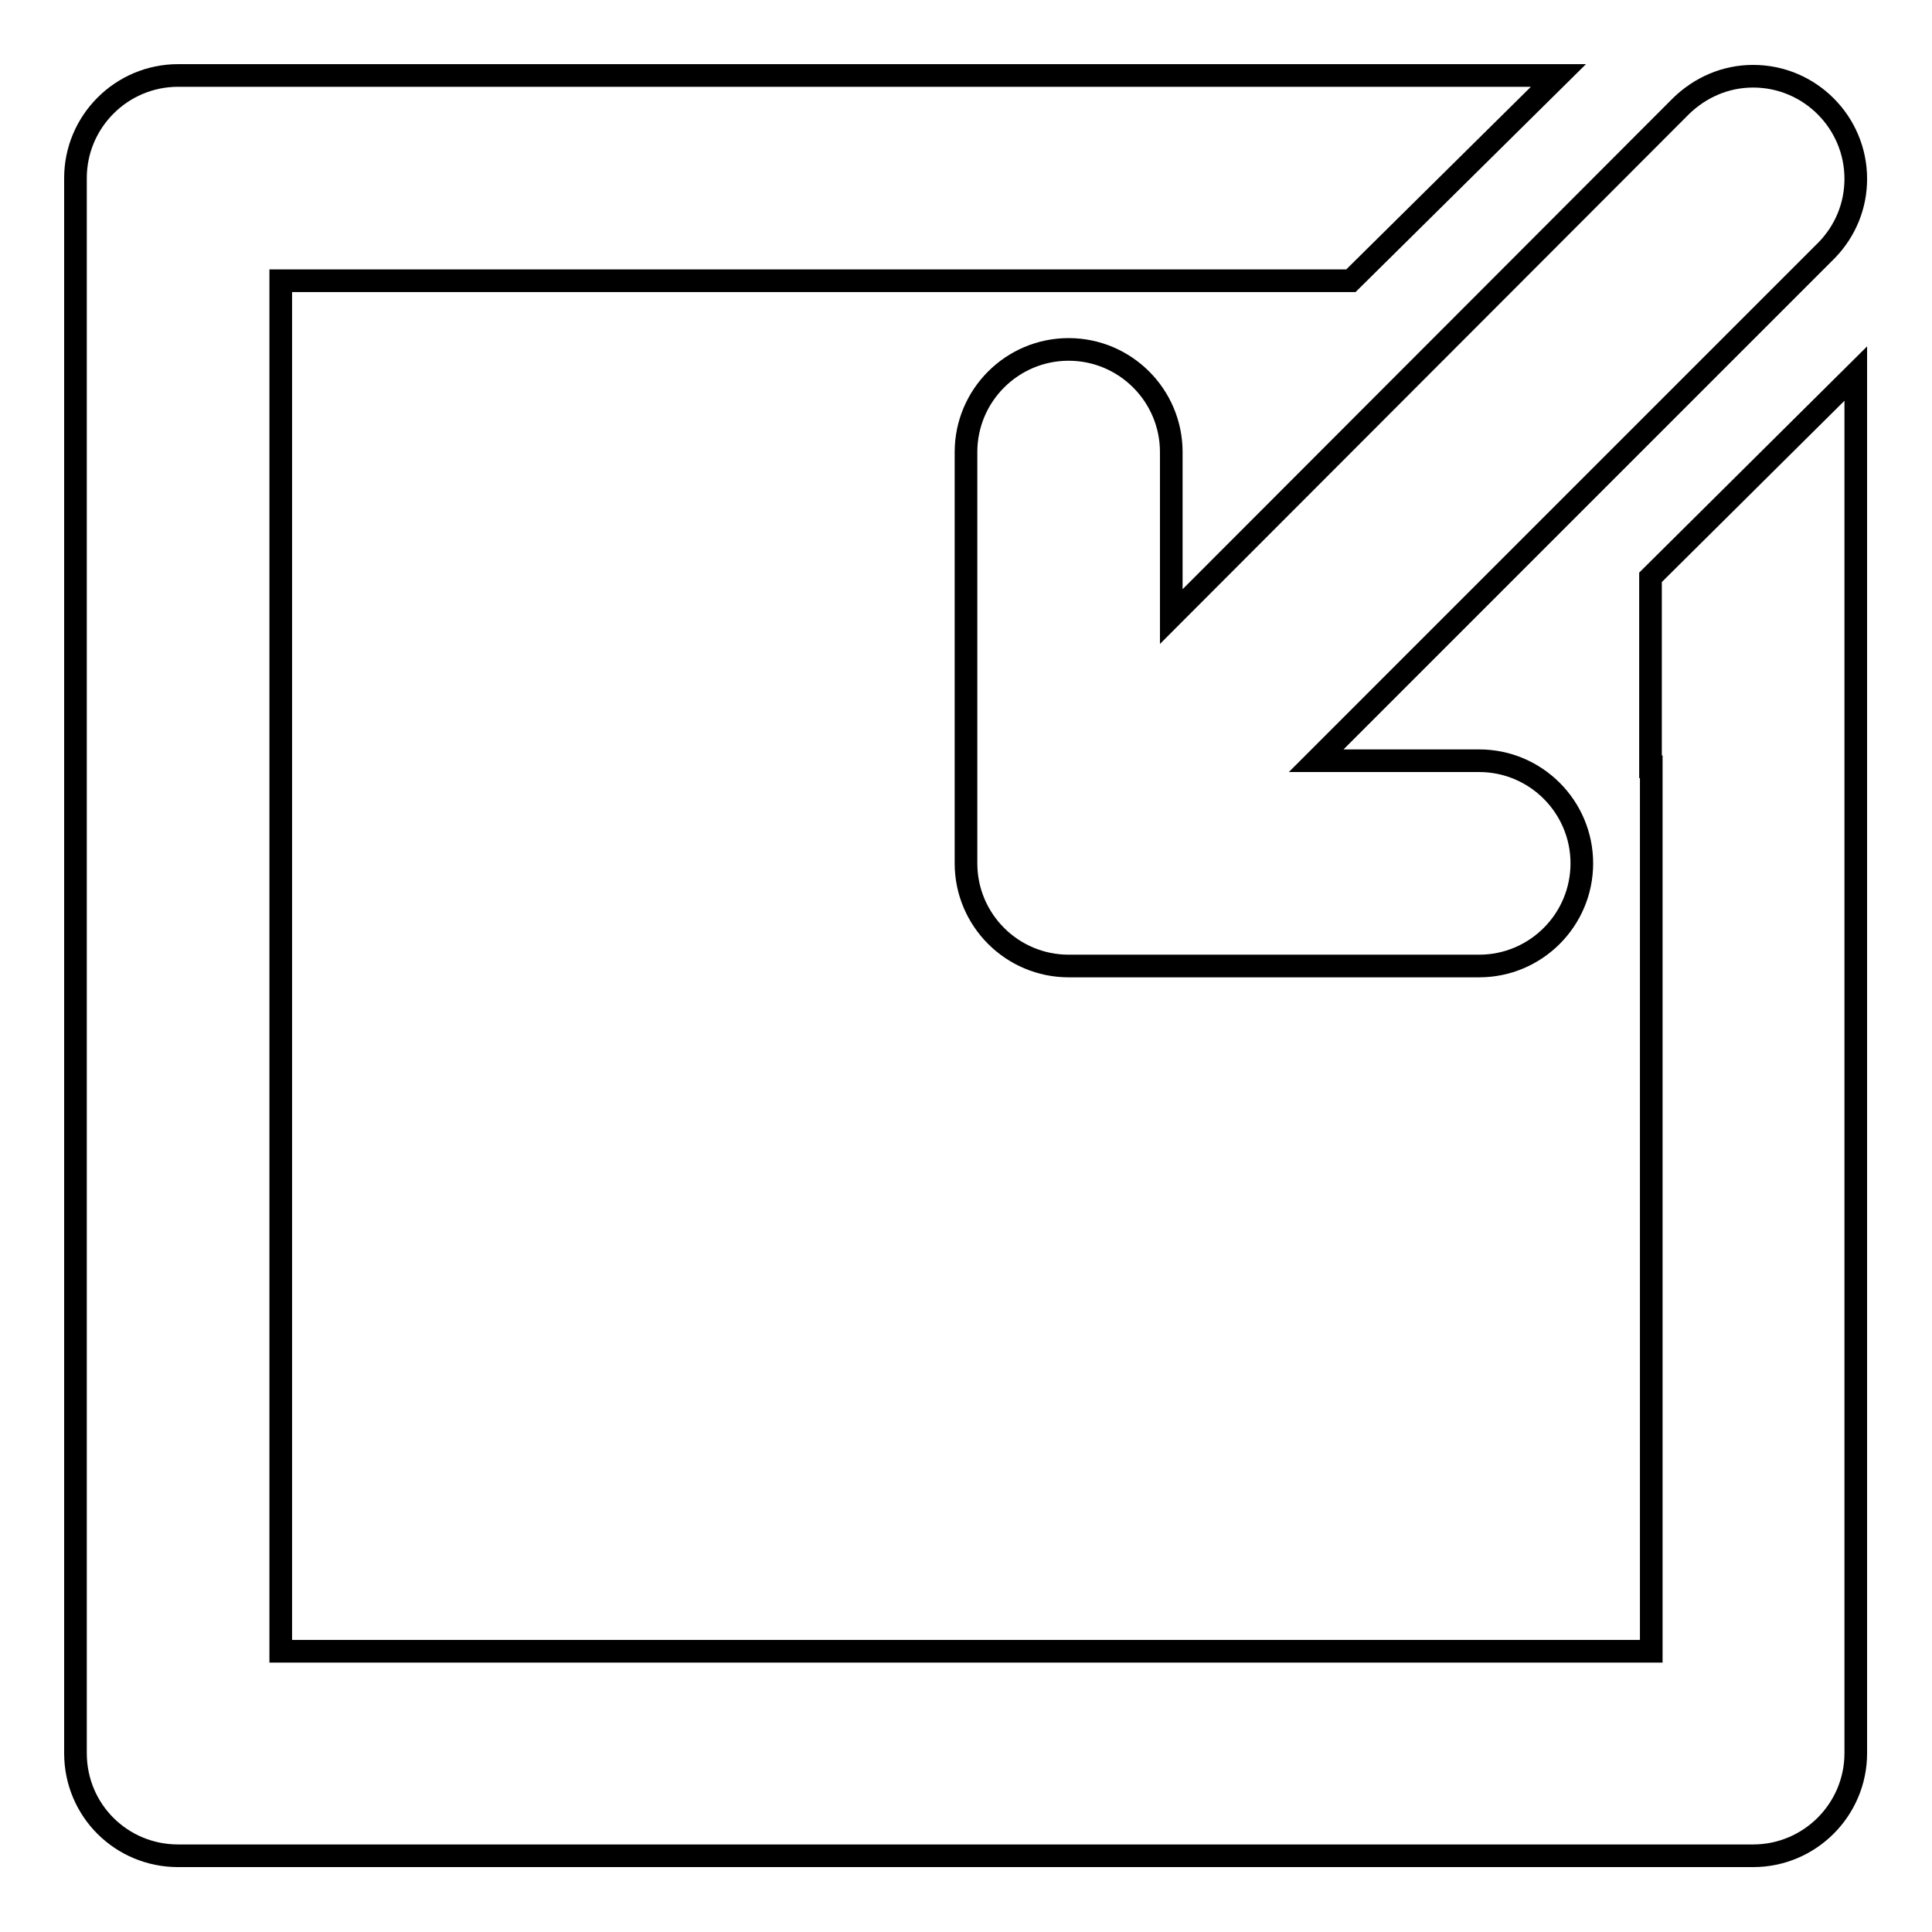
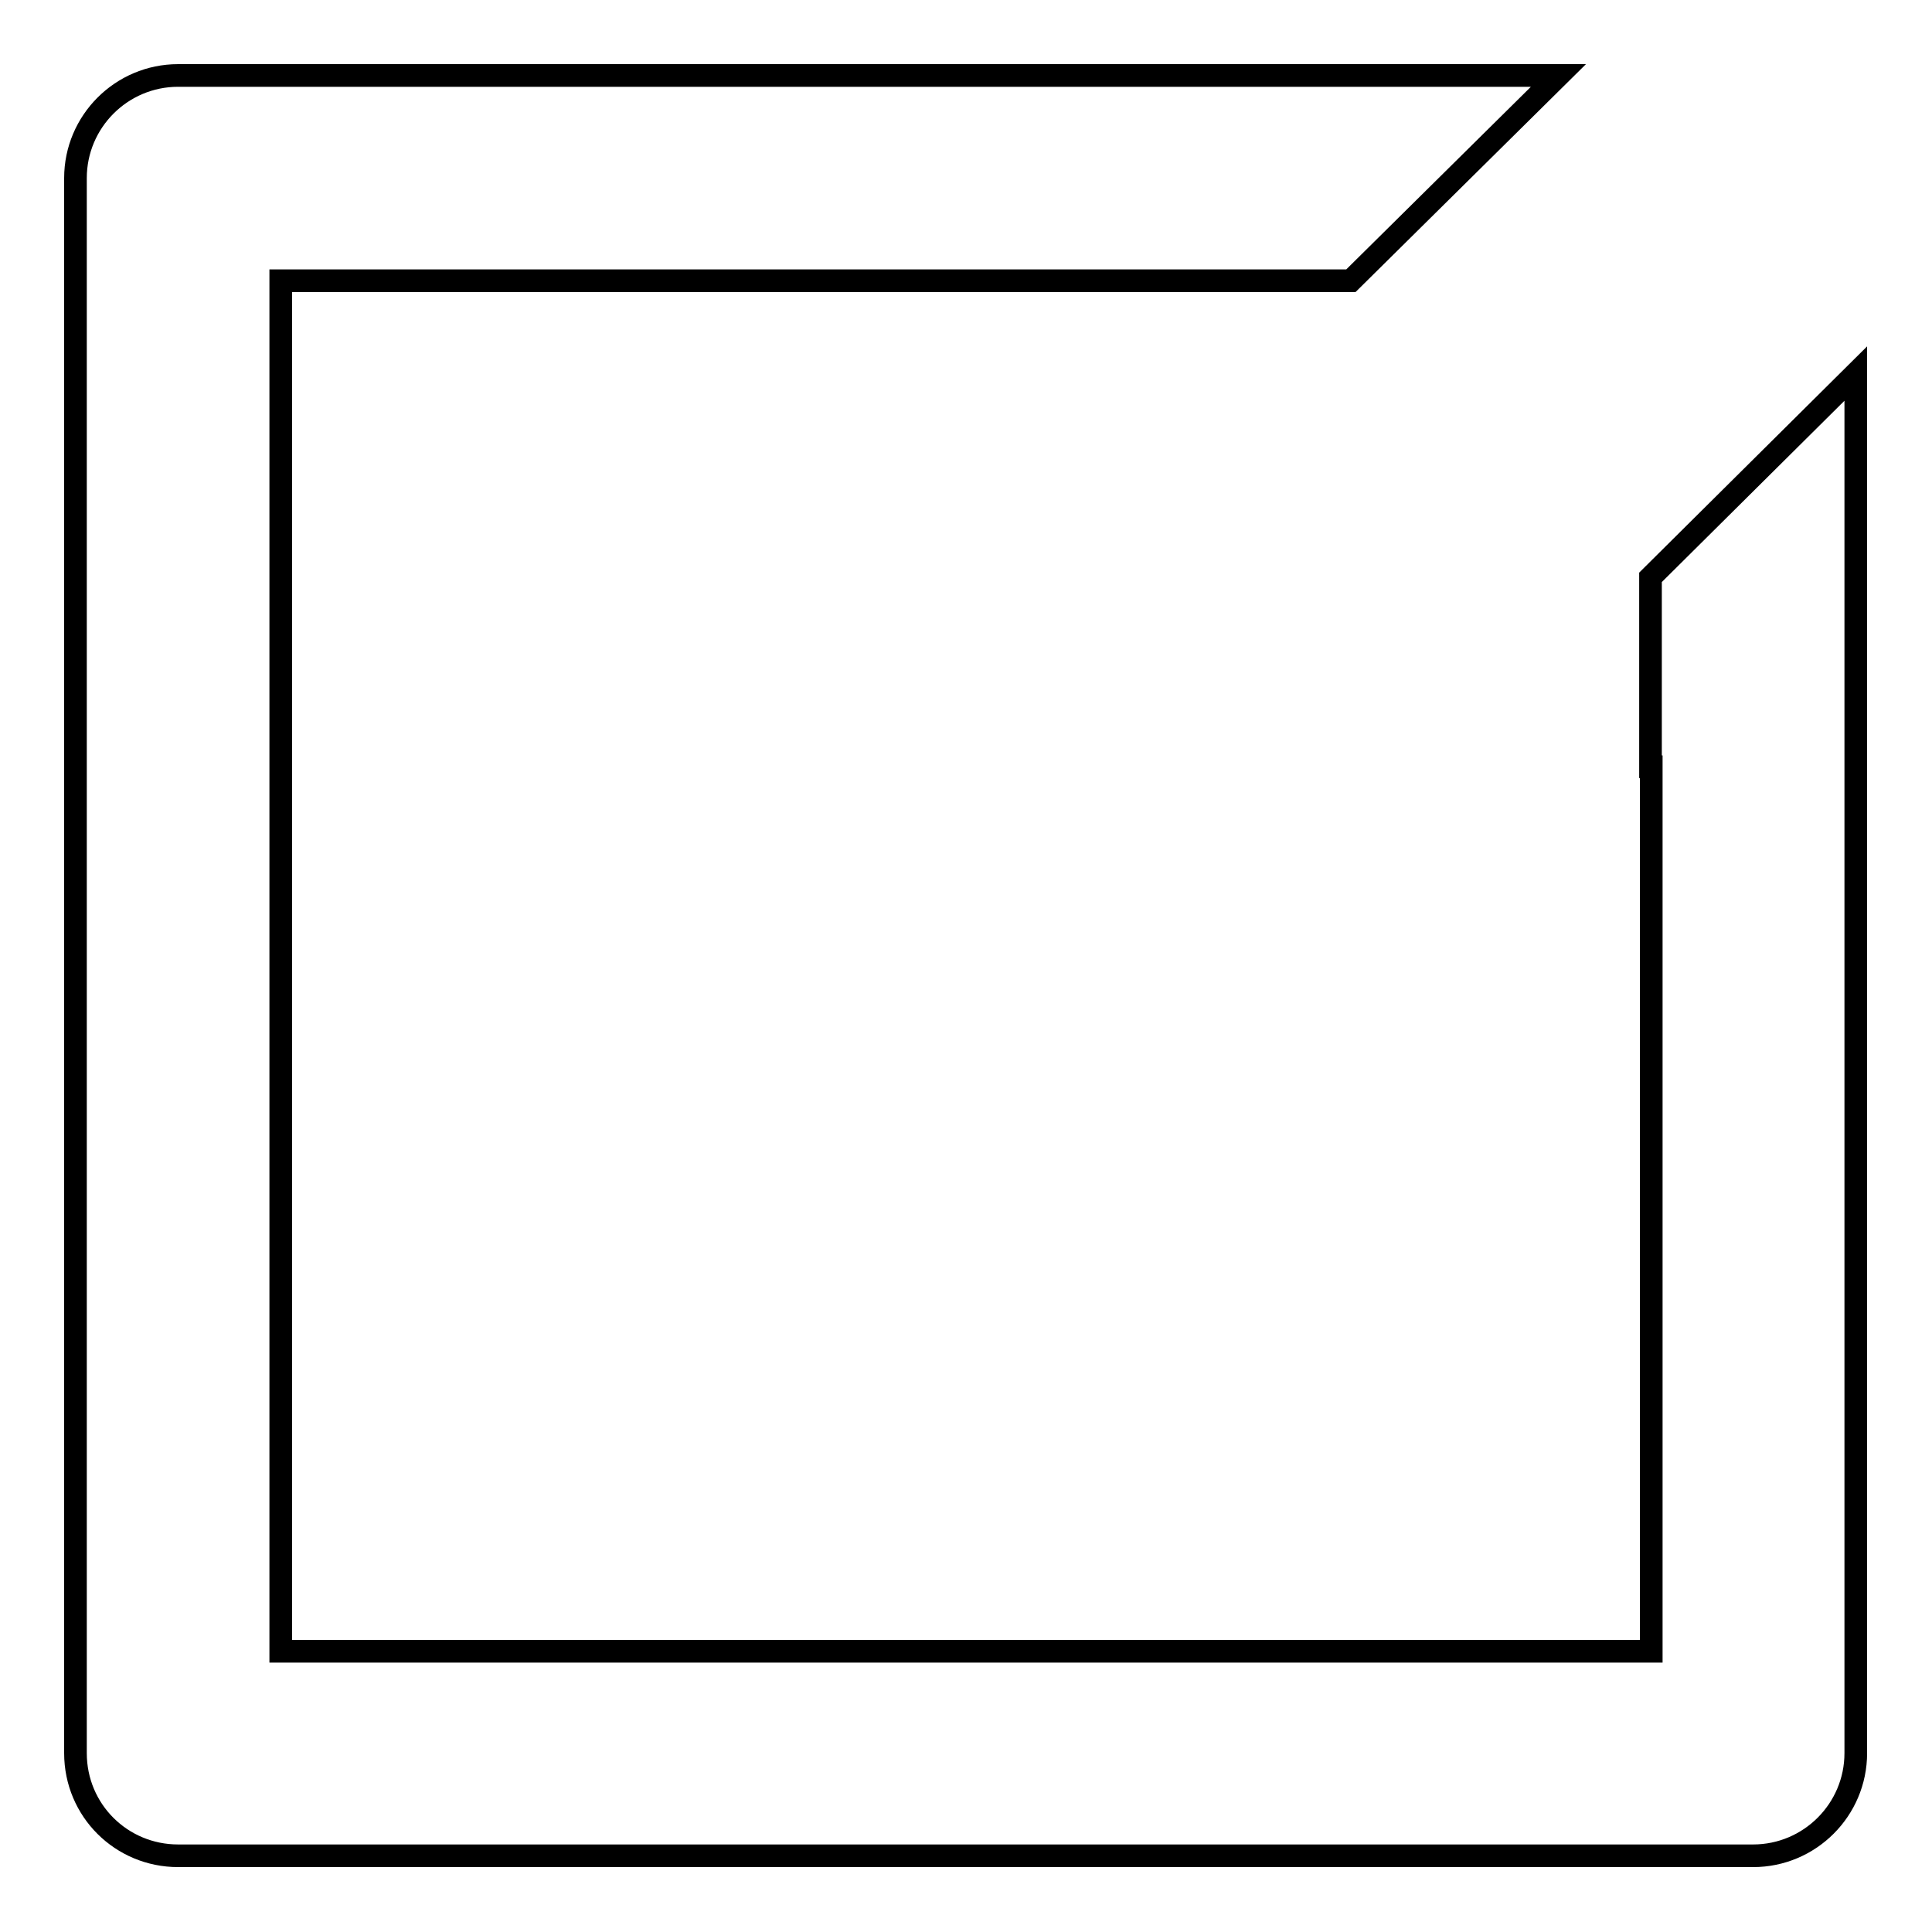
<svg xmlns="http://www.w3.org/2000/svg" version="1.1" x="0px" y="0px" viewBox="0 0 256 256" enable-background="new 0 0 256 256" xml:space="preserve">
  <g>
    <g>
-       <path stroke-width="3" fill-opacity="0" stroke="#000000" d="M155.2,59.9c0-7.5-6.1-13.6-13.6-13.6l0,0c-7.5,0-13.6,6.1-13.6,13.6v54.5c0,7.5,6.1,13.6,13.6,13.6H196c7.5,0,13.6-6.1,13.6-13.6s-6.1-13.6-13.6-13.6h-21.6l67.7-67.7h0c2.4-2.5,3.8-5.8,3.8-9.4c0-7.5-6.1-13.6-13.6-13.6c-3.7,0-7,1.5-9.5,3.9l0,0l-67.6,67.7V59.9z" />
      <path stroke-width="3" fill-opacity="0" stroke="#000000" d="M218.8,101.6L218.8,101.6l0,31v72.6v13.6H37.2v-13.6v-72.6v-31h0V37.2h64.3h21.9h9.1h21.9H179L206.5,10h-52h-21.9h-9.1h-21.9H23.6C16.1,10,10,16.1,10,23.6v77.9v40.1v90.7c0,7.6,6.1,13.6,13.6,13.6h0h208.7h0c7.5,0,13.6-6.1,13.6-13.6v-90.7v-40.1V49.5l-27.2,27V101.6z" />
    </g>
  </g>
</svg>